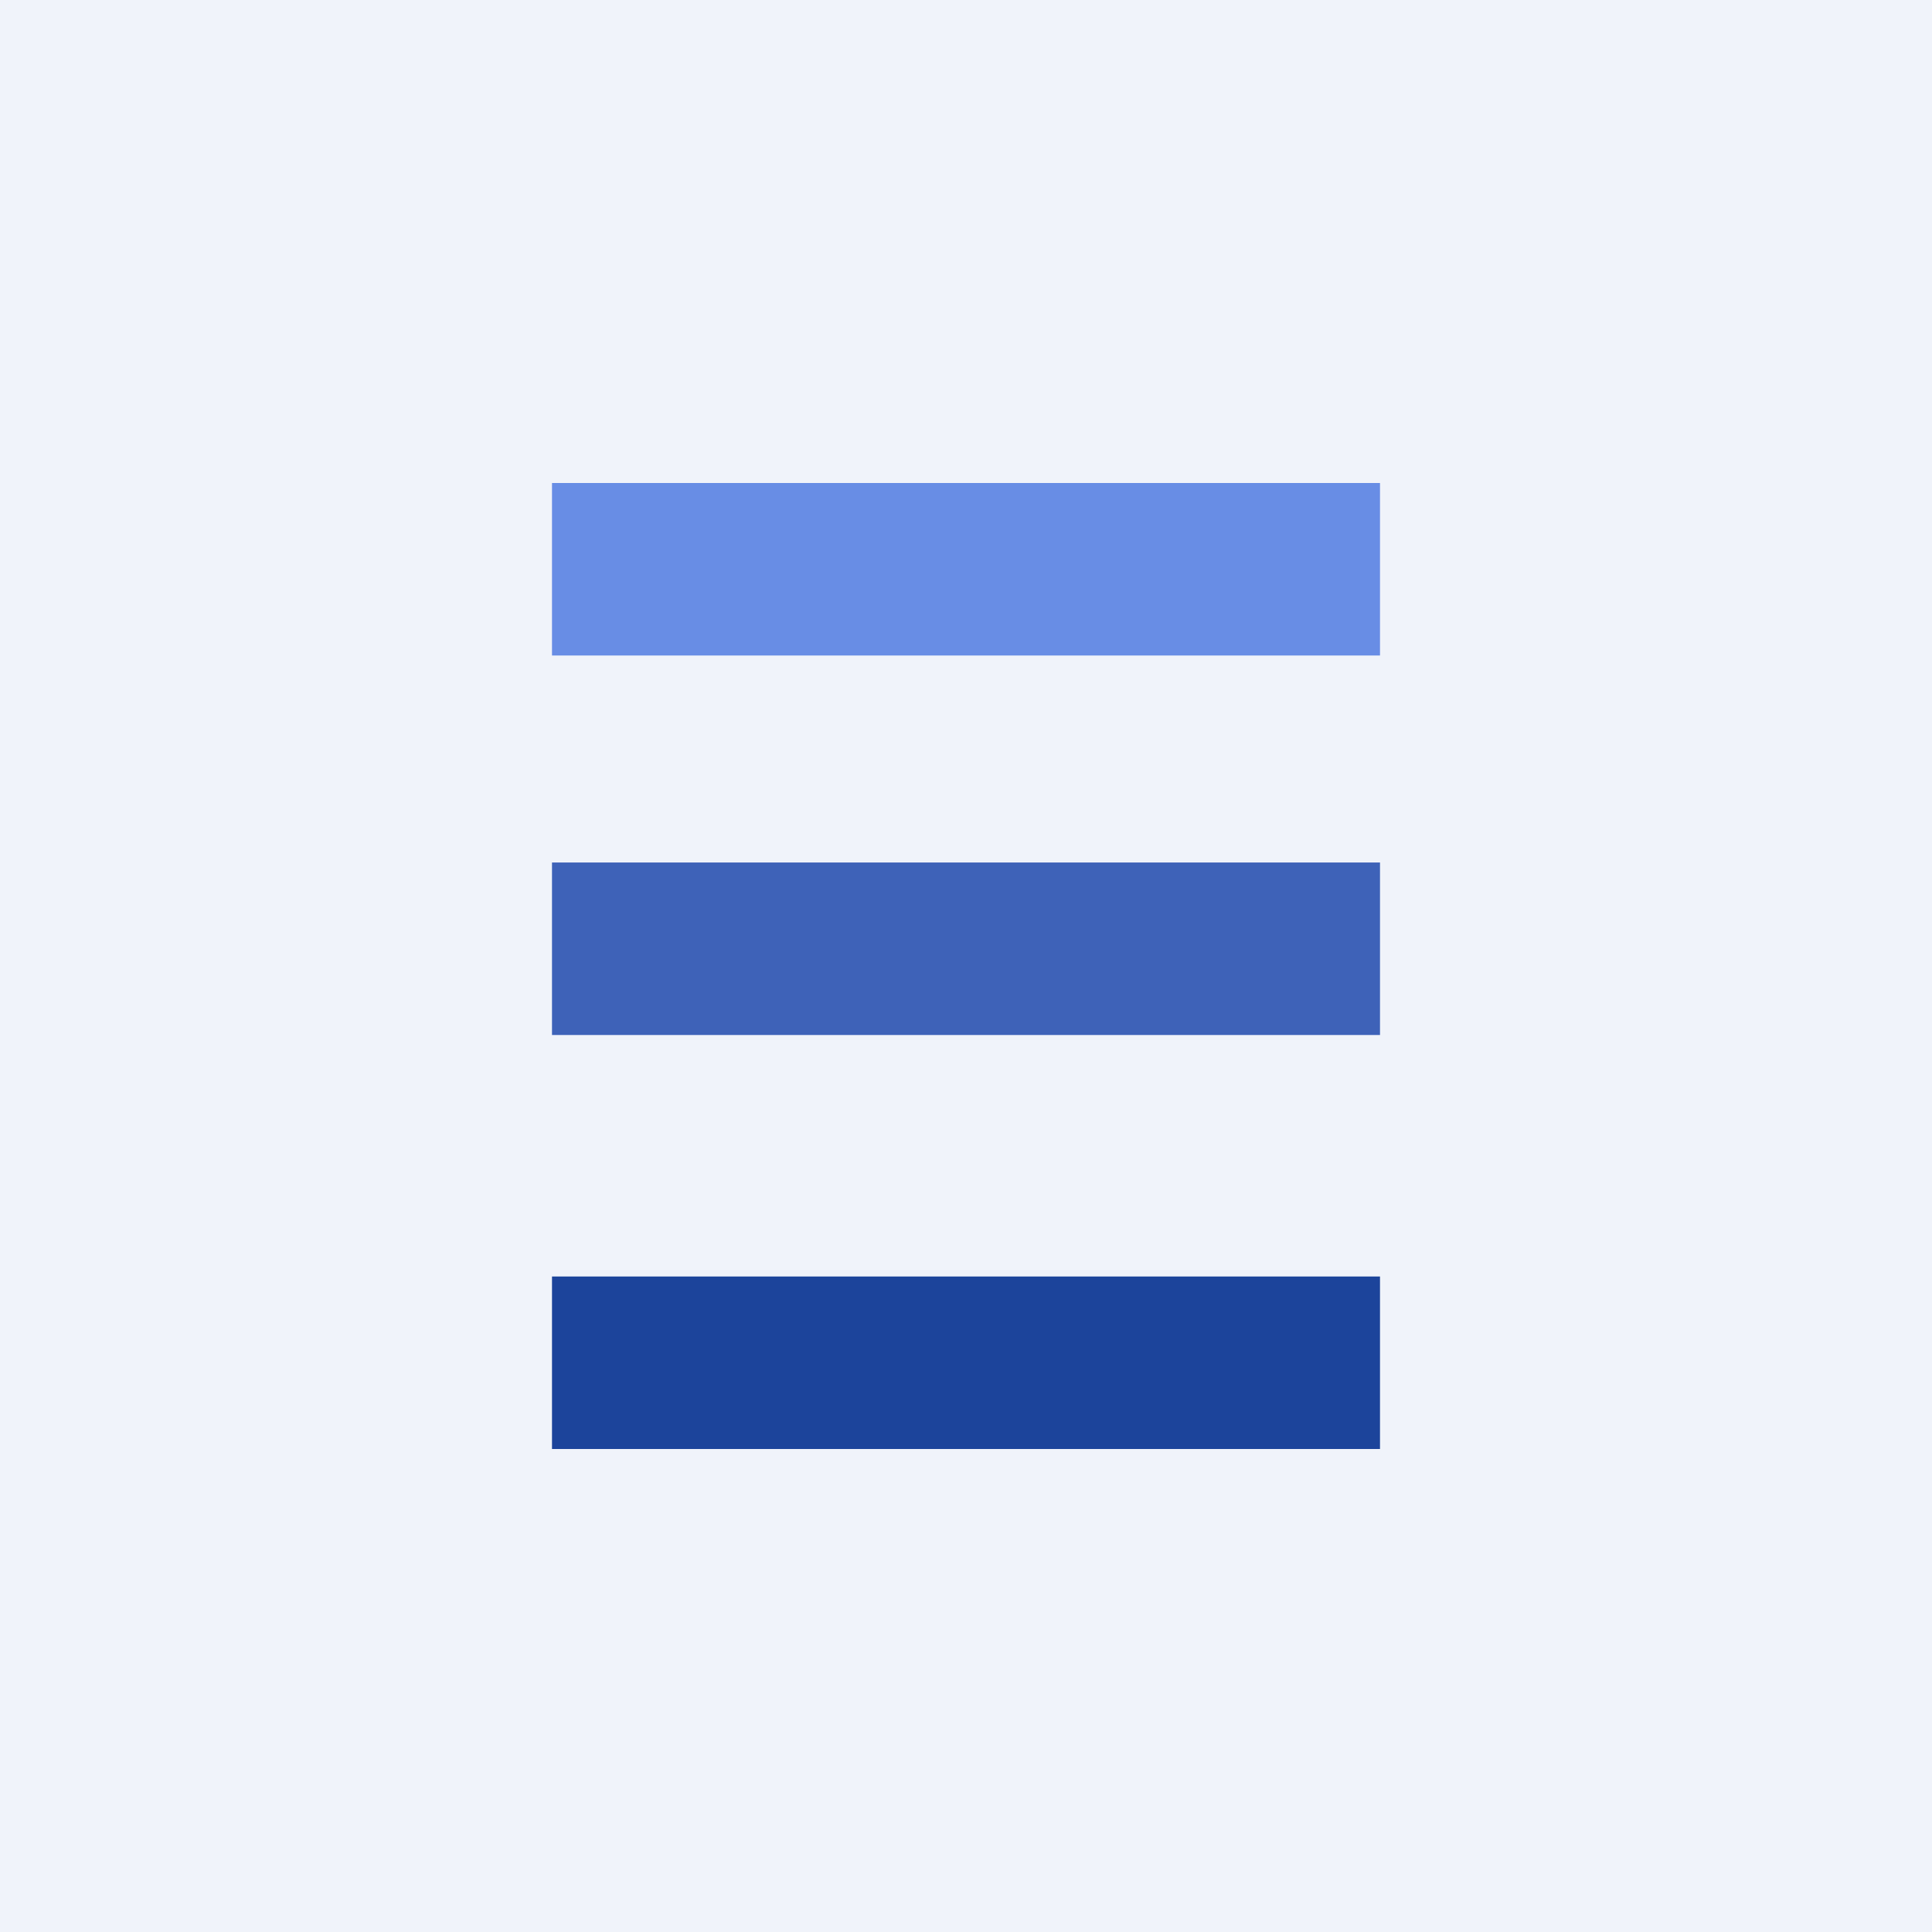
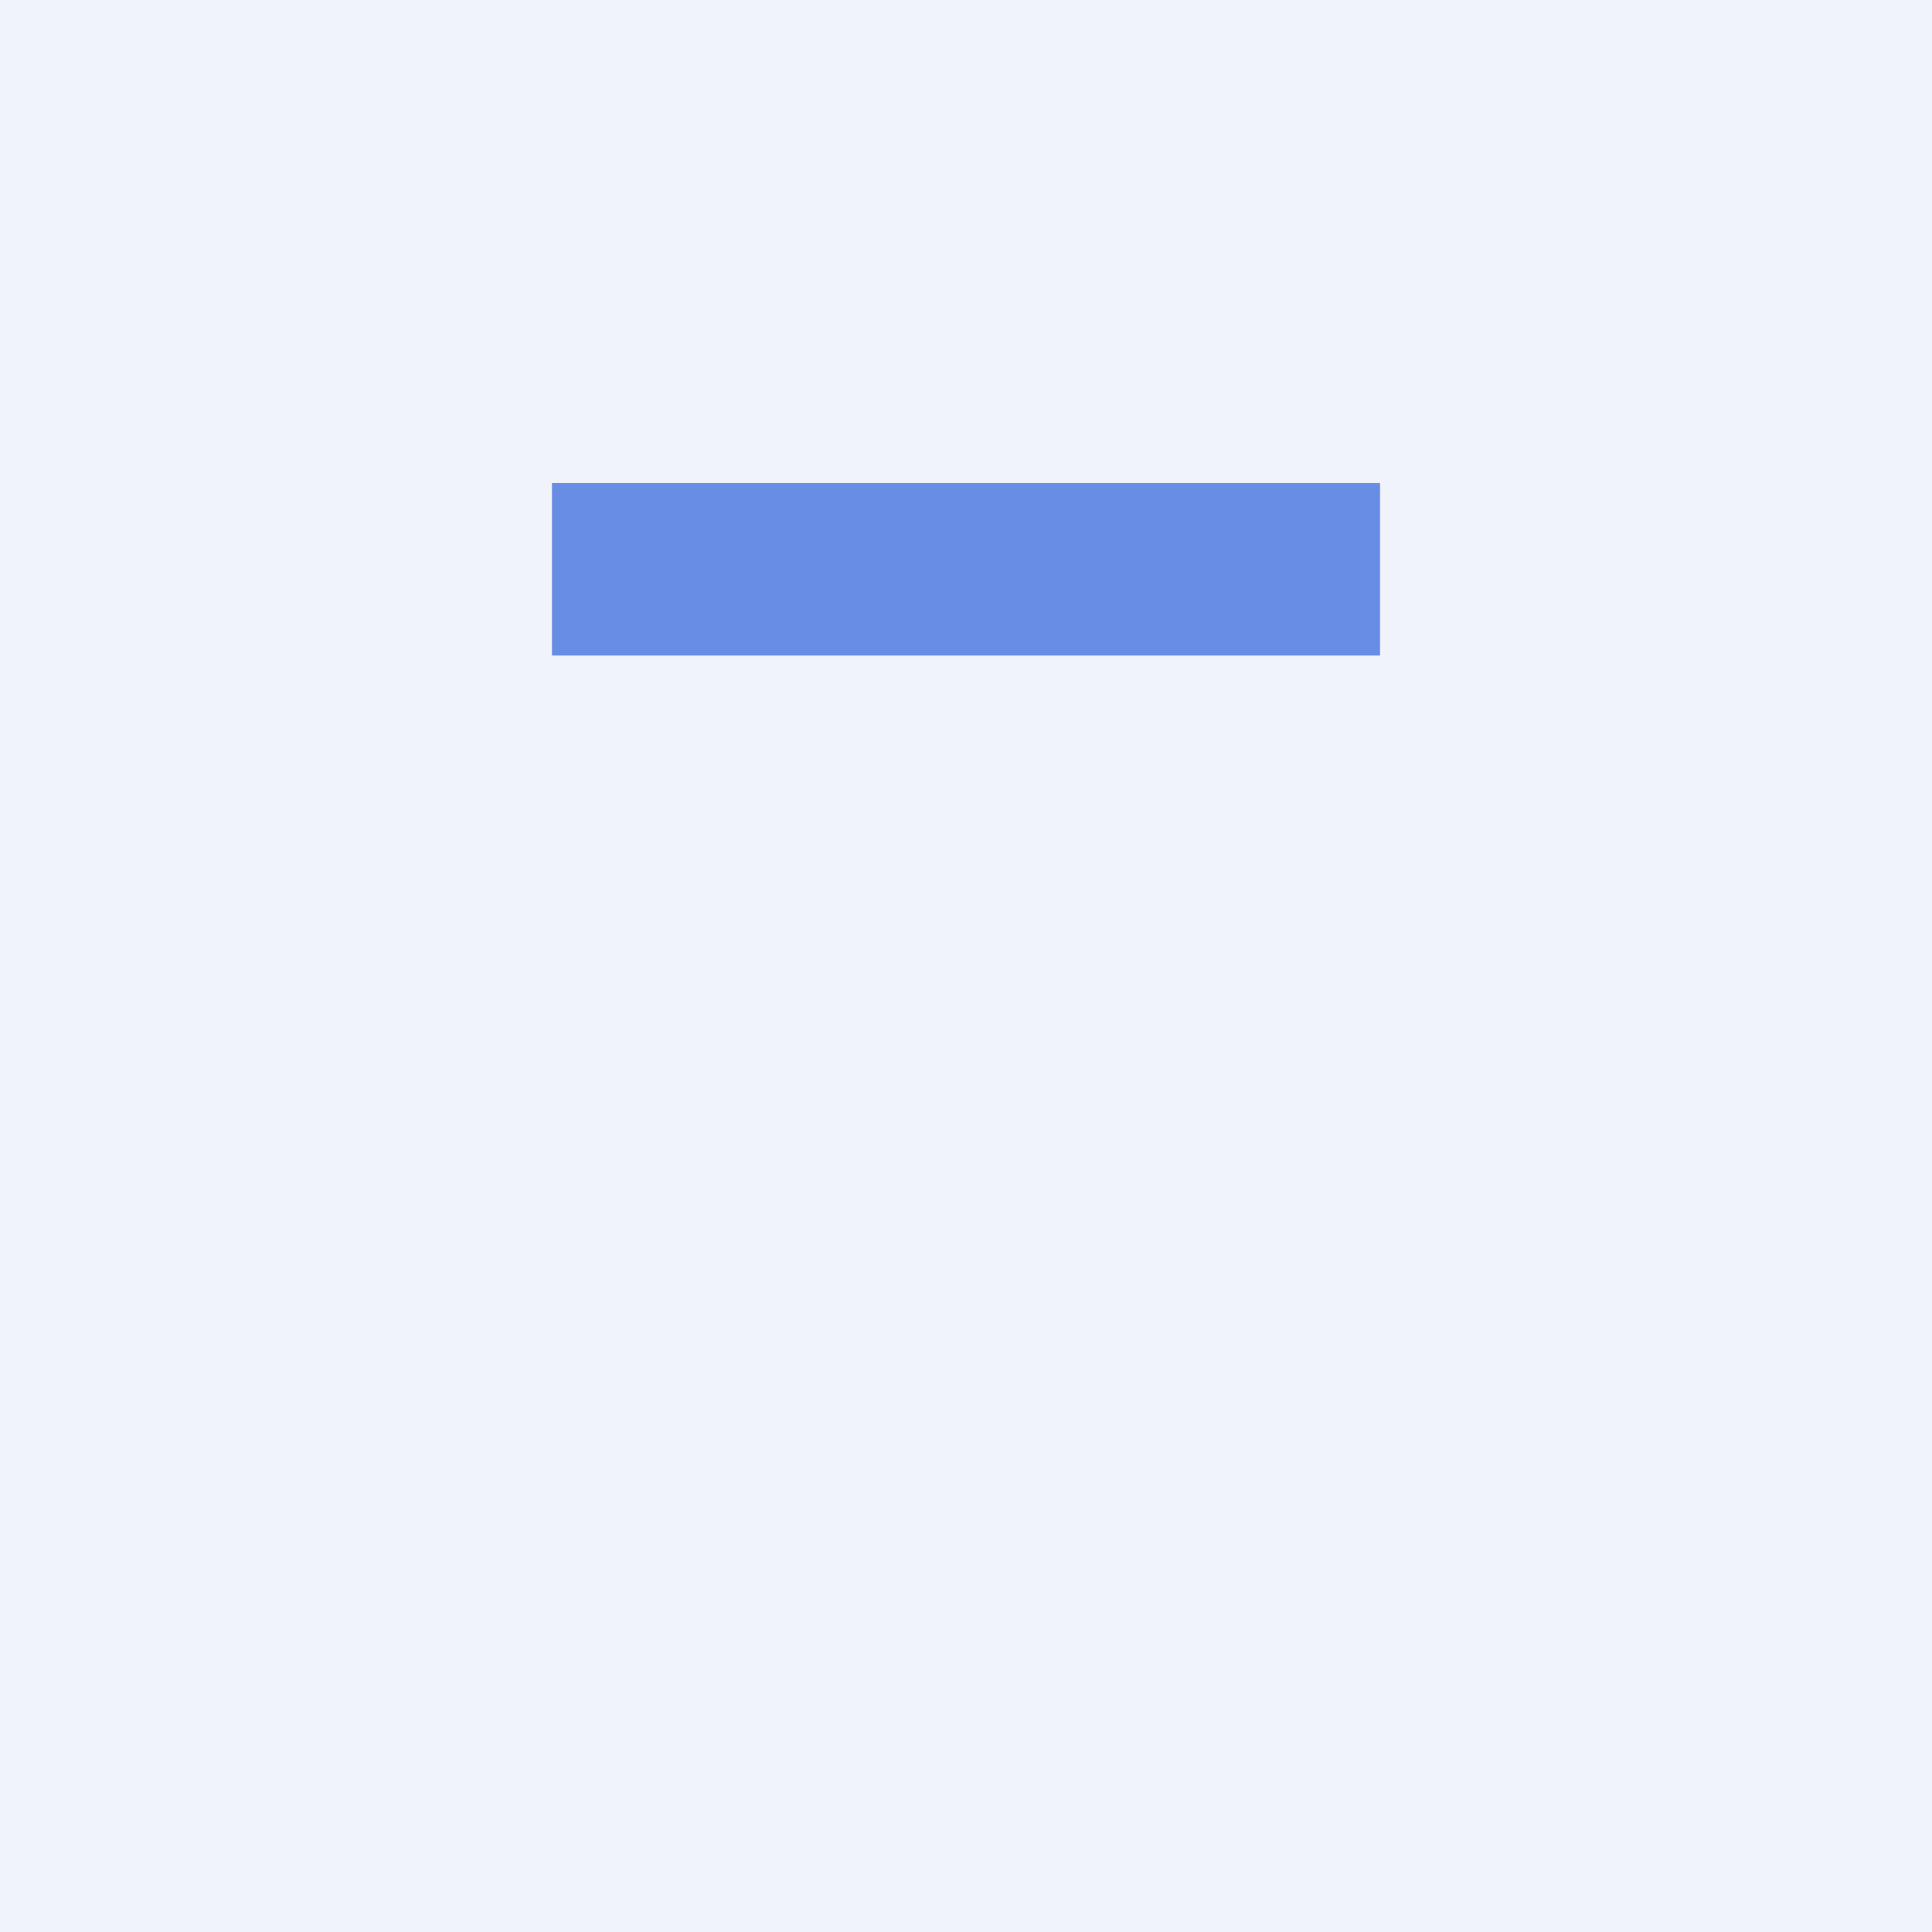
<svg xmlns="http://www.w3.org/2000/svg" width="56" height="56" viewBox="0 0 56 56">
  <path fill="#F0F3FA" d="M0 0h56v56H0z" />
  <path fill="#688DE5" d="M16 14h24v5H16z" />
-   <path fill="#3E62B8" d="M16 25h24v5H16z" />
-   <path fill="#1C449B" d="M16 37h24v5H16z" />
</svg>